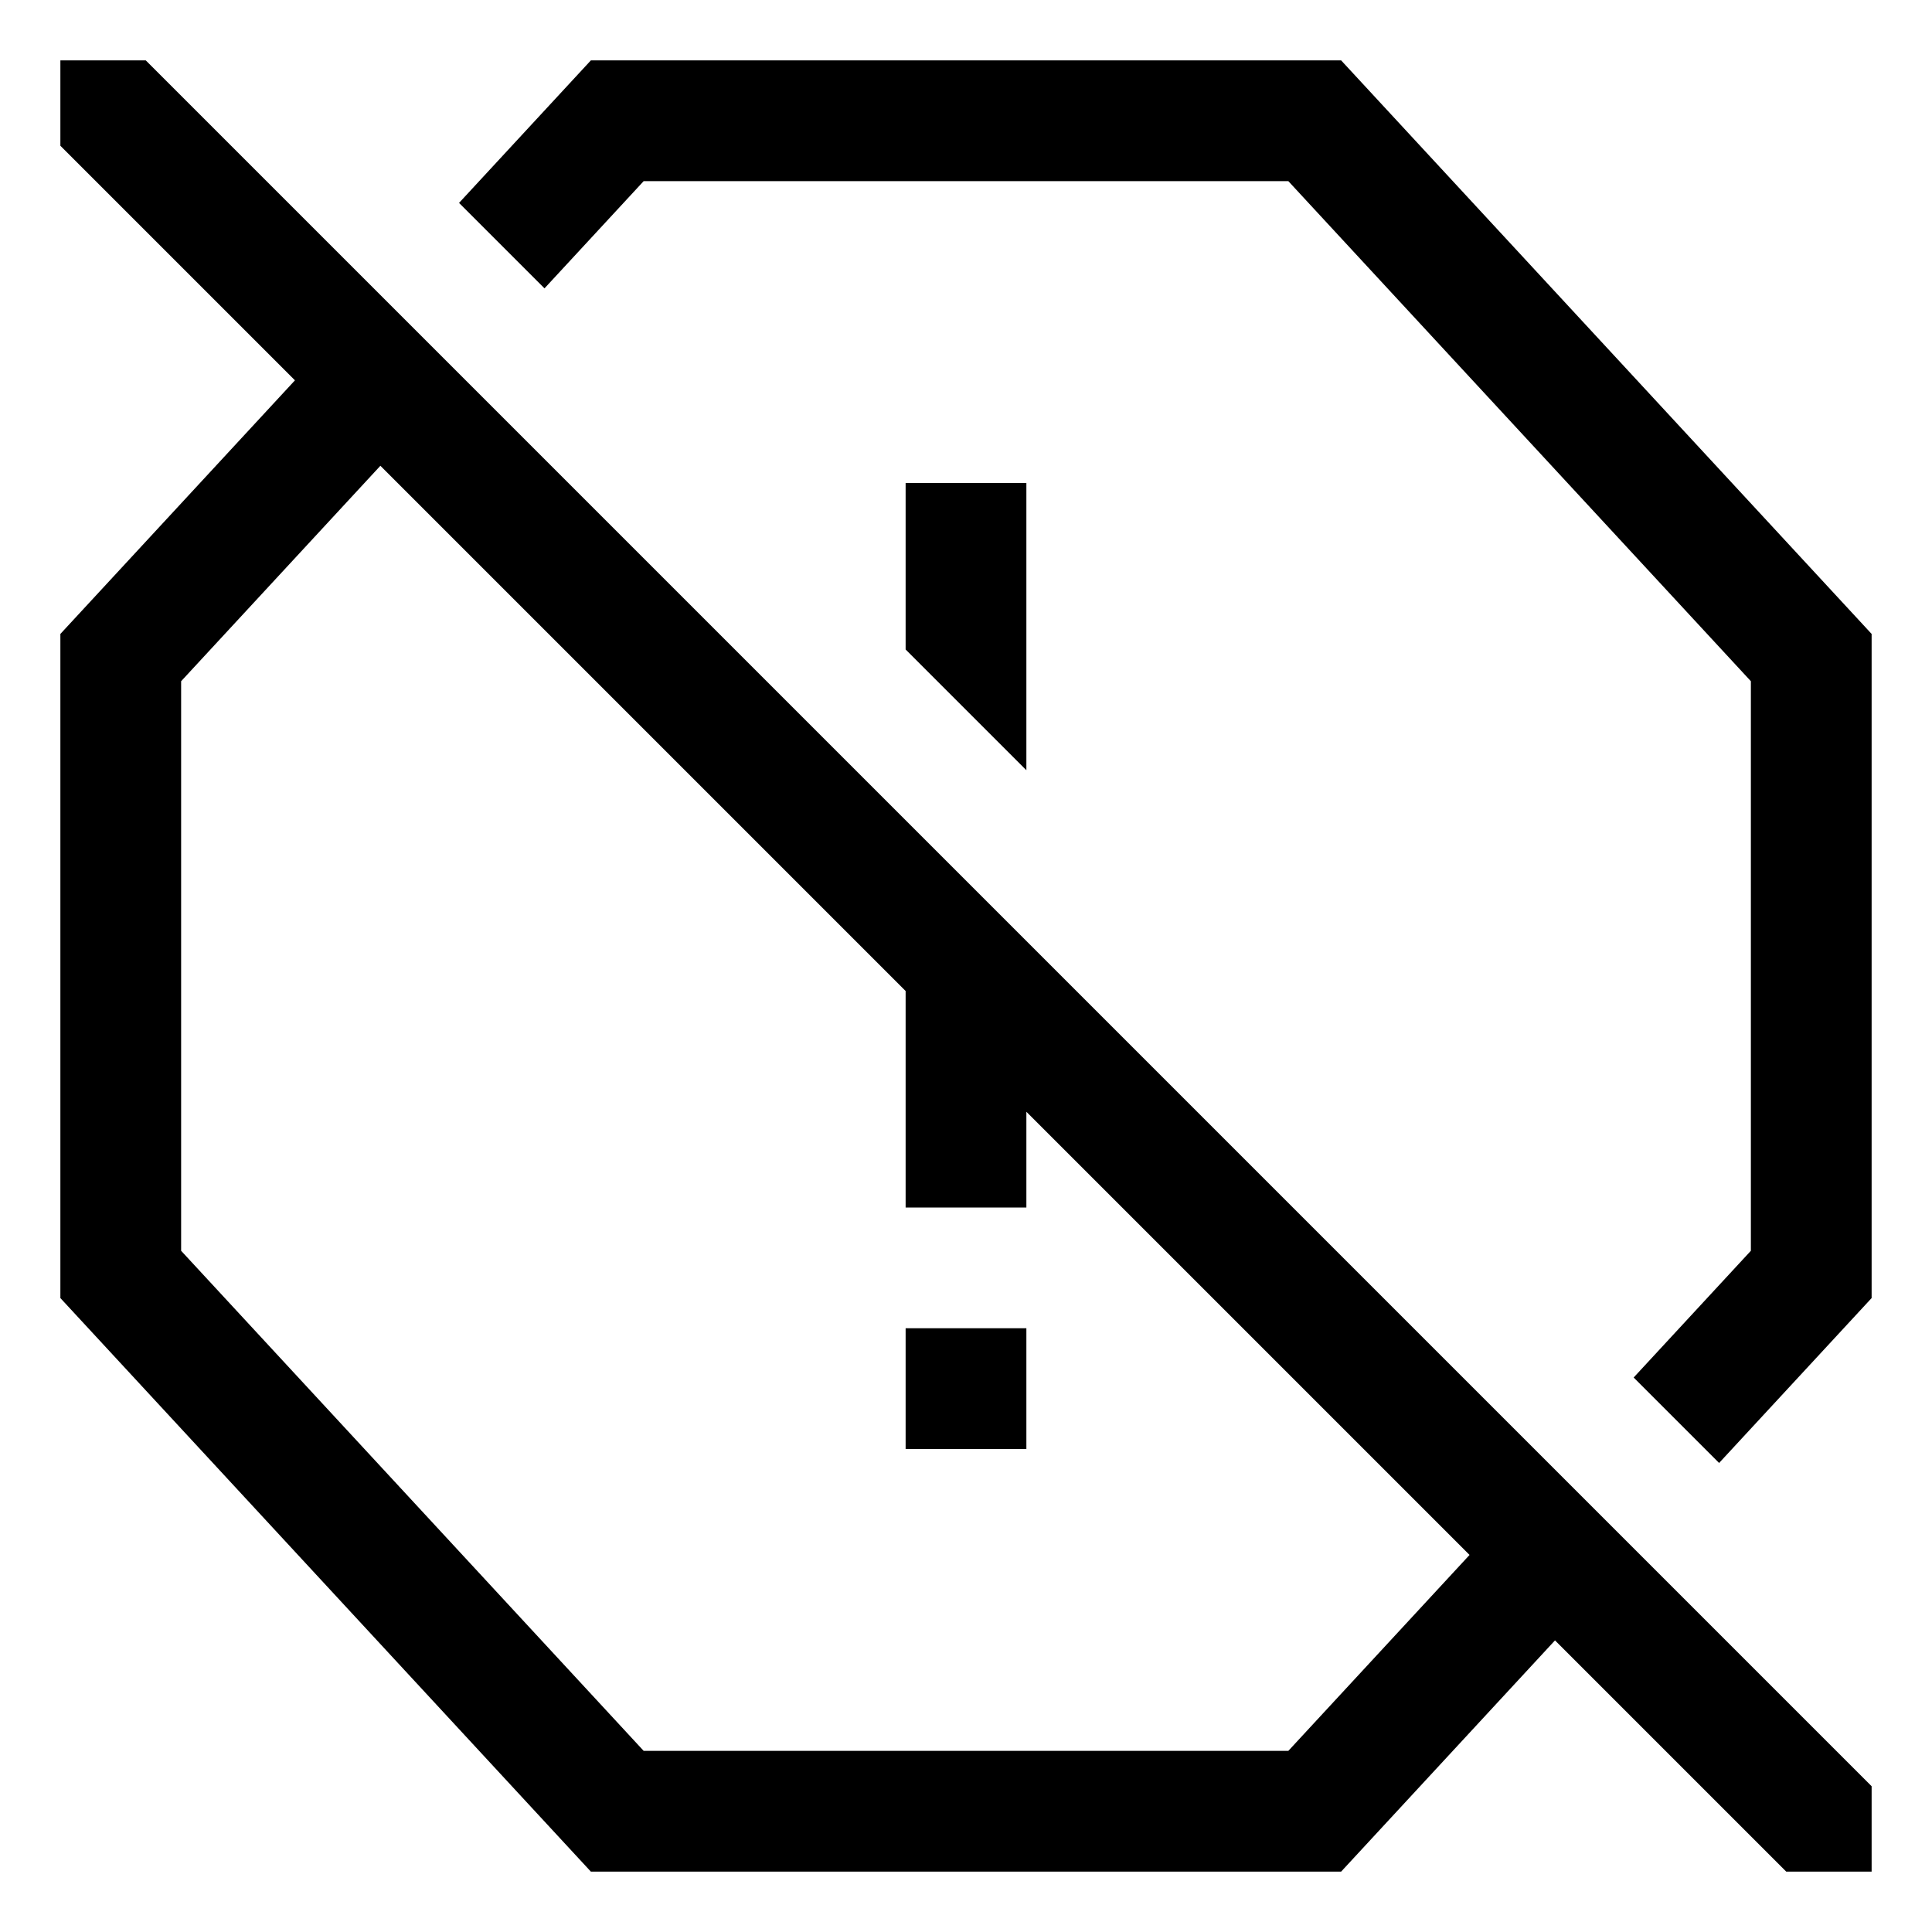
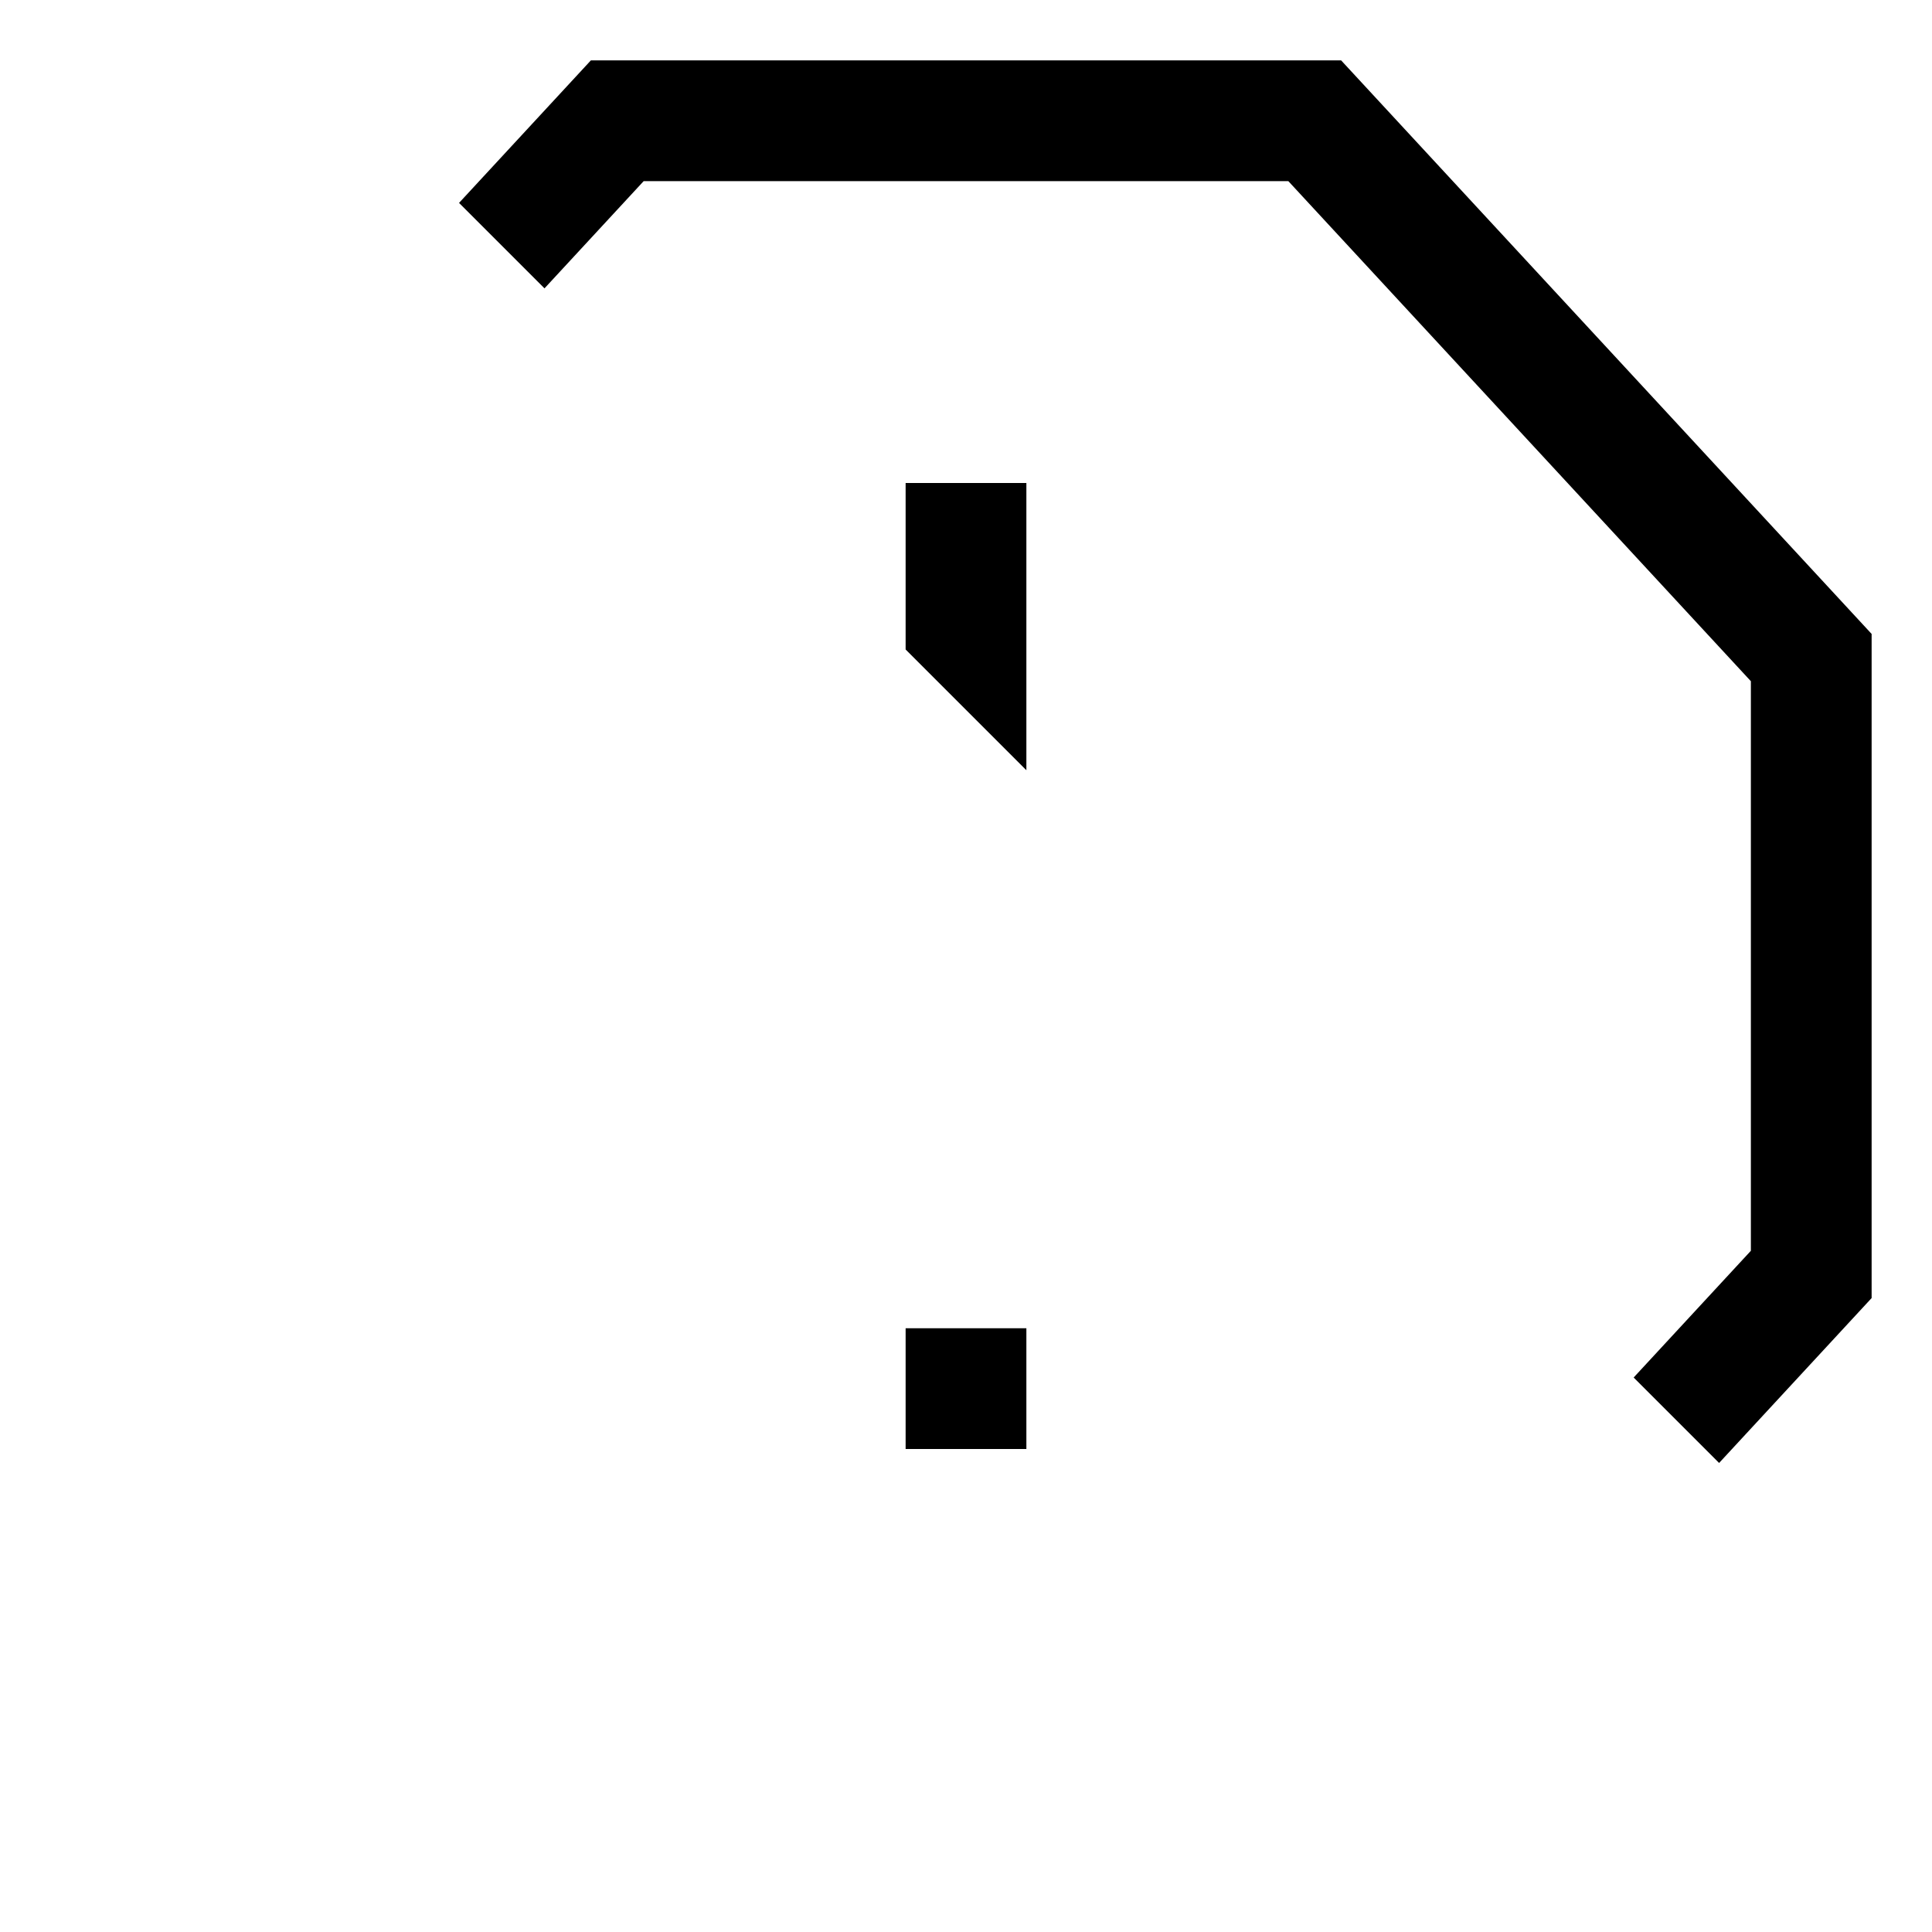
<svg xmlns="http://www.w3.org/2000/svg" width="800px" height="800px" viewBox="0 0 512 512">
  <rect width="32" height="32" x="240" y="352" fill="#000000" class="ci-primary" />
  <polygon fill="#000000" points="355.411 16 156.589 16 121.653 53.771 144.298 76.416 170.58 48 341.42 48 464 180.53 464 331.47 432.937 365.055 455.581 387.7 496 344 496 168 355.411 16" class="ci-primary" />
  <polygon fill="#000000" points="240 128 240 172.118 272 204.118 272 128 240 128" class="ci-primary" />
-   <path fill="#000000" d="M16,16V38.627l62.164,62.164L16,168V344L156.589,496H355.411l56.681-61.281L473.373,496H496V473.373L38.627,16ZM341.42,464H170.58L48,331.47V180.53l52.808-57.095L240,262.627V320h32V294.627L389.447,412.074Z" class="ci-primary" />
</svg>